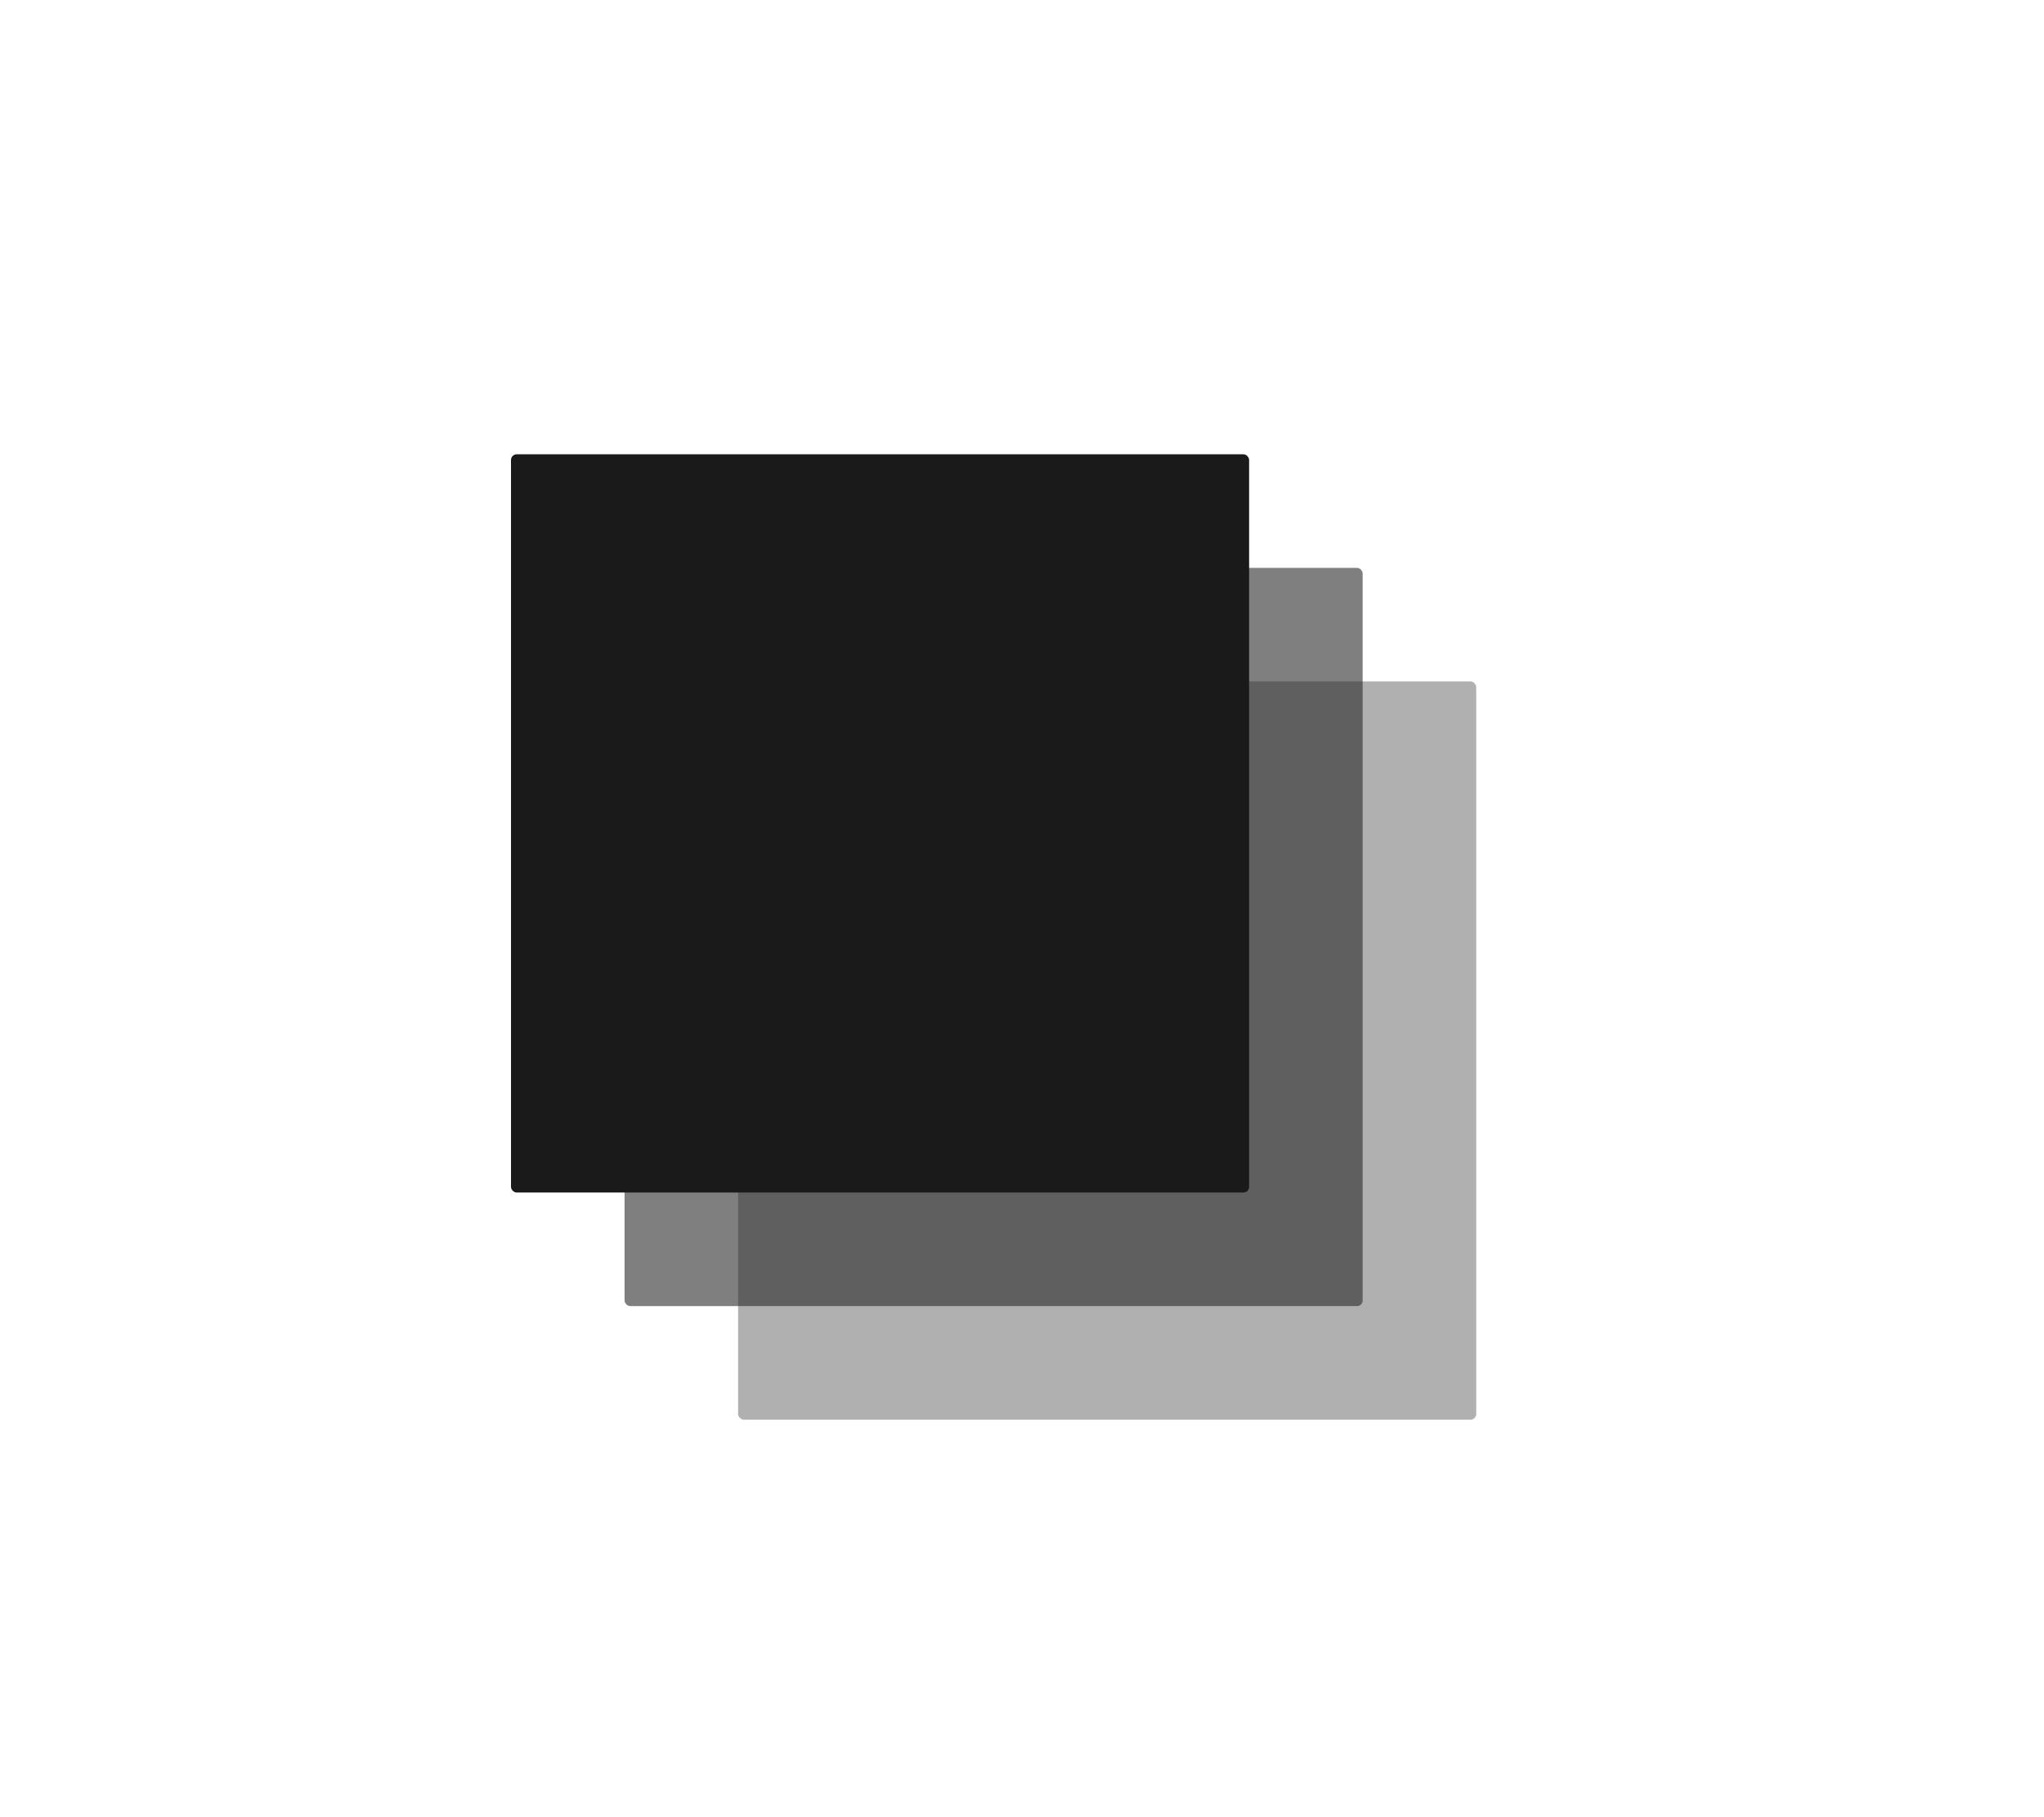
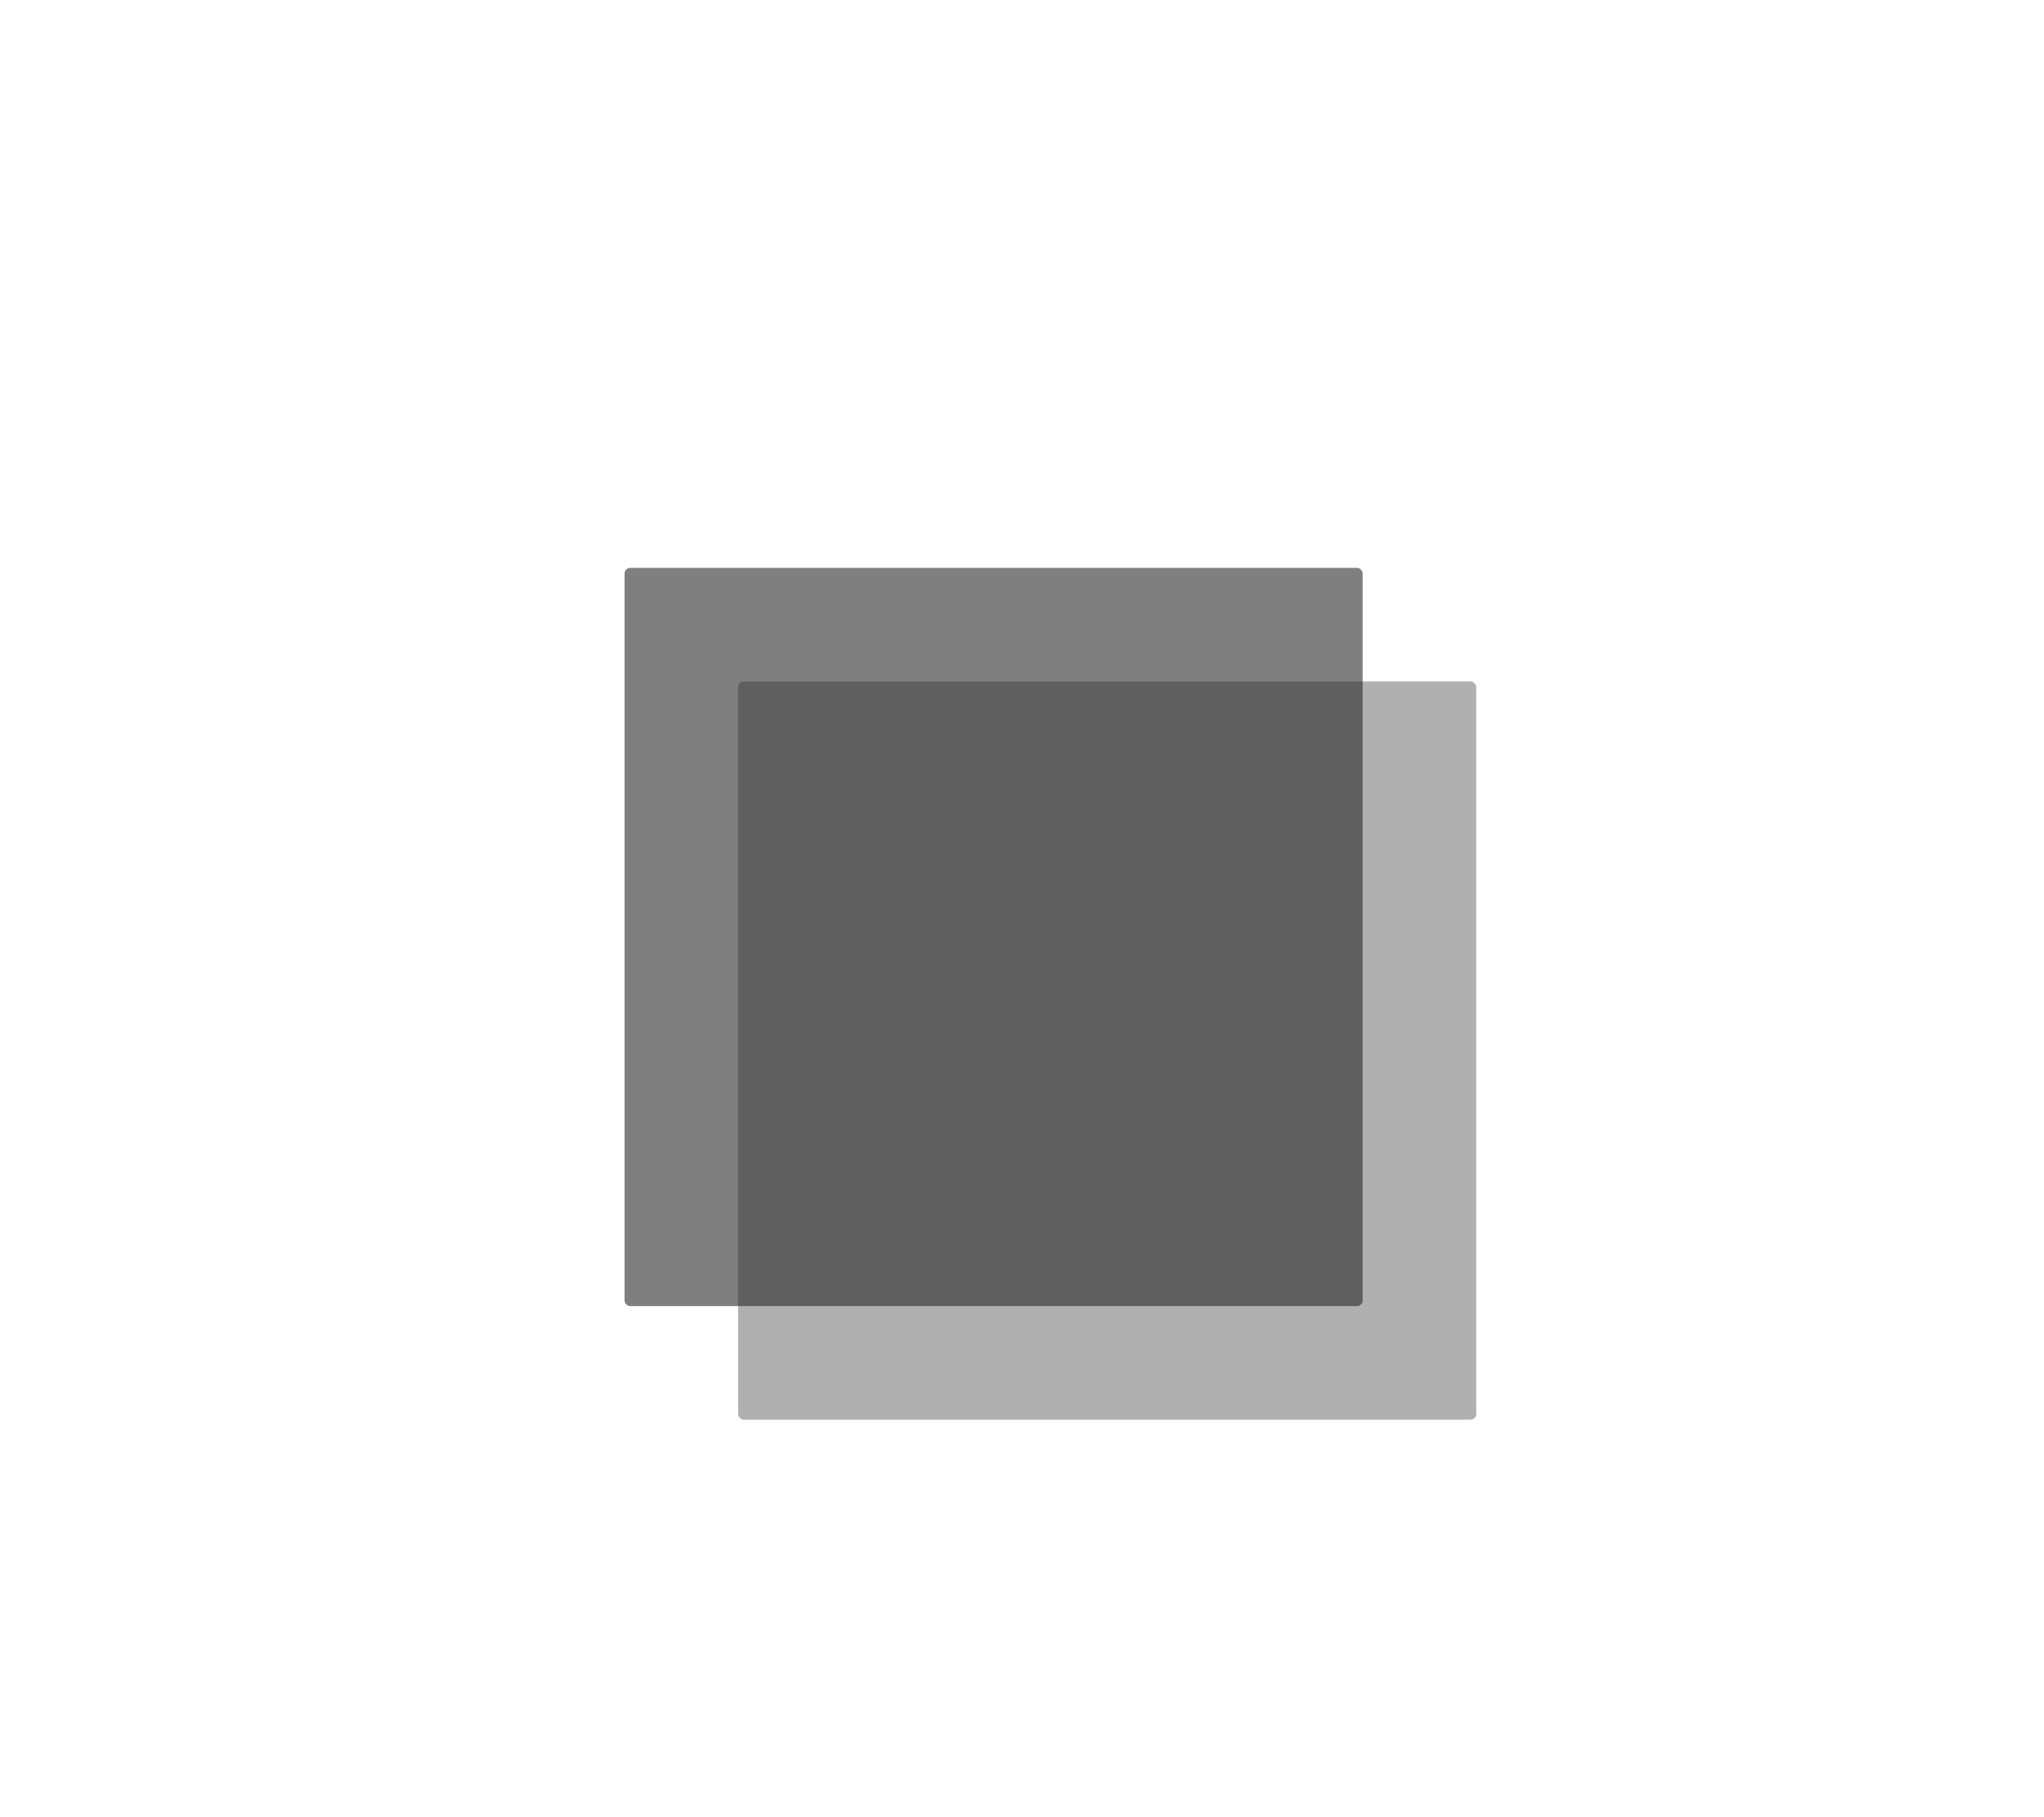
<svg xmlns="http://www.w3.org/2000/svg" viewBox="40 40 360 320">
  <rect x="170" y="160" width="130" height="130" fill="#3a3a3a" opacity="0.4" rx="1" />
  <rect x="150" y="140" width="130" height="130" fill="#2a2a2a" opacity="0.6" rx="1" />
-   <rect x="130" y="120" width="130" height="130" fill="#1a1a1a" opacity="1" rx="1" />
</svg>